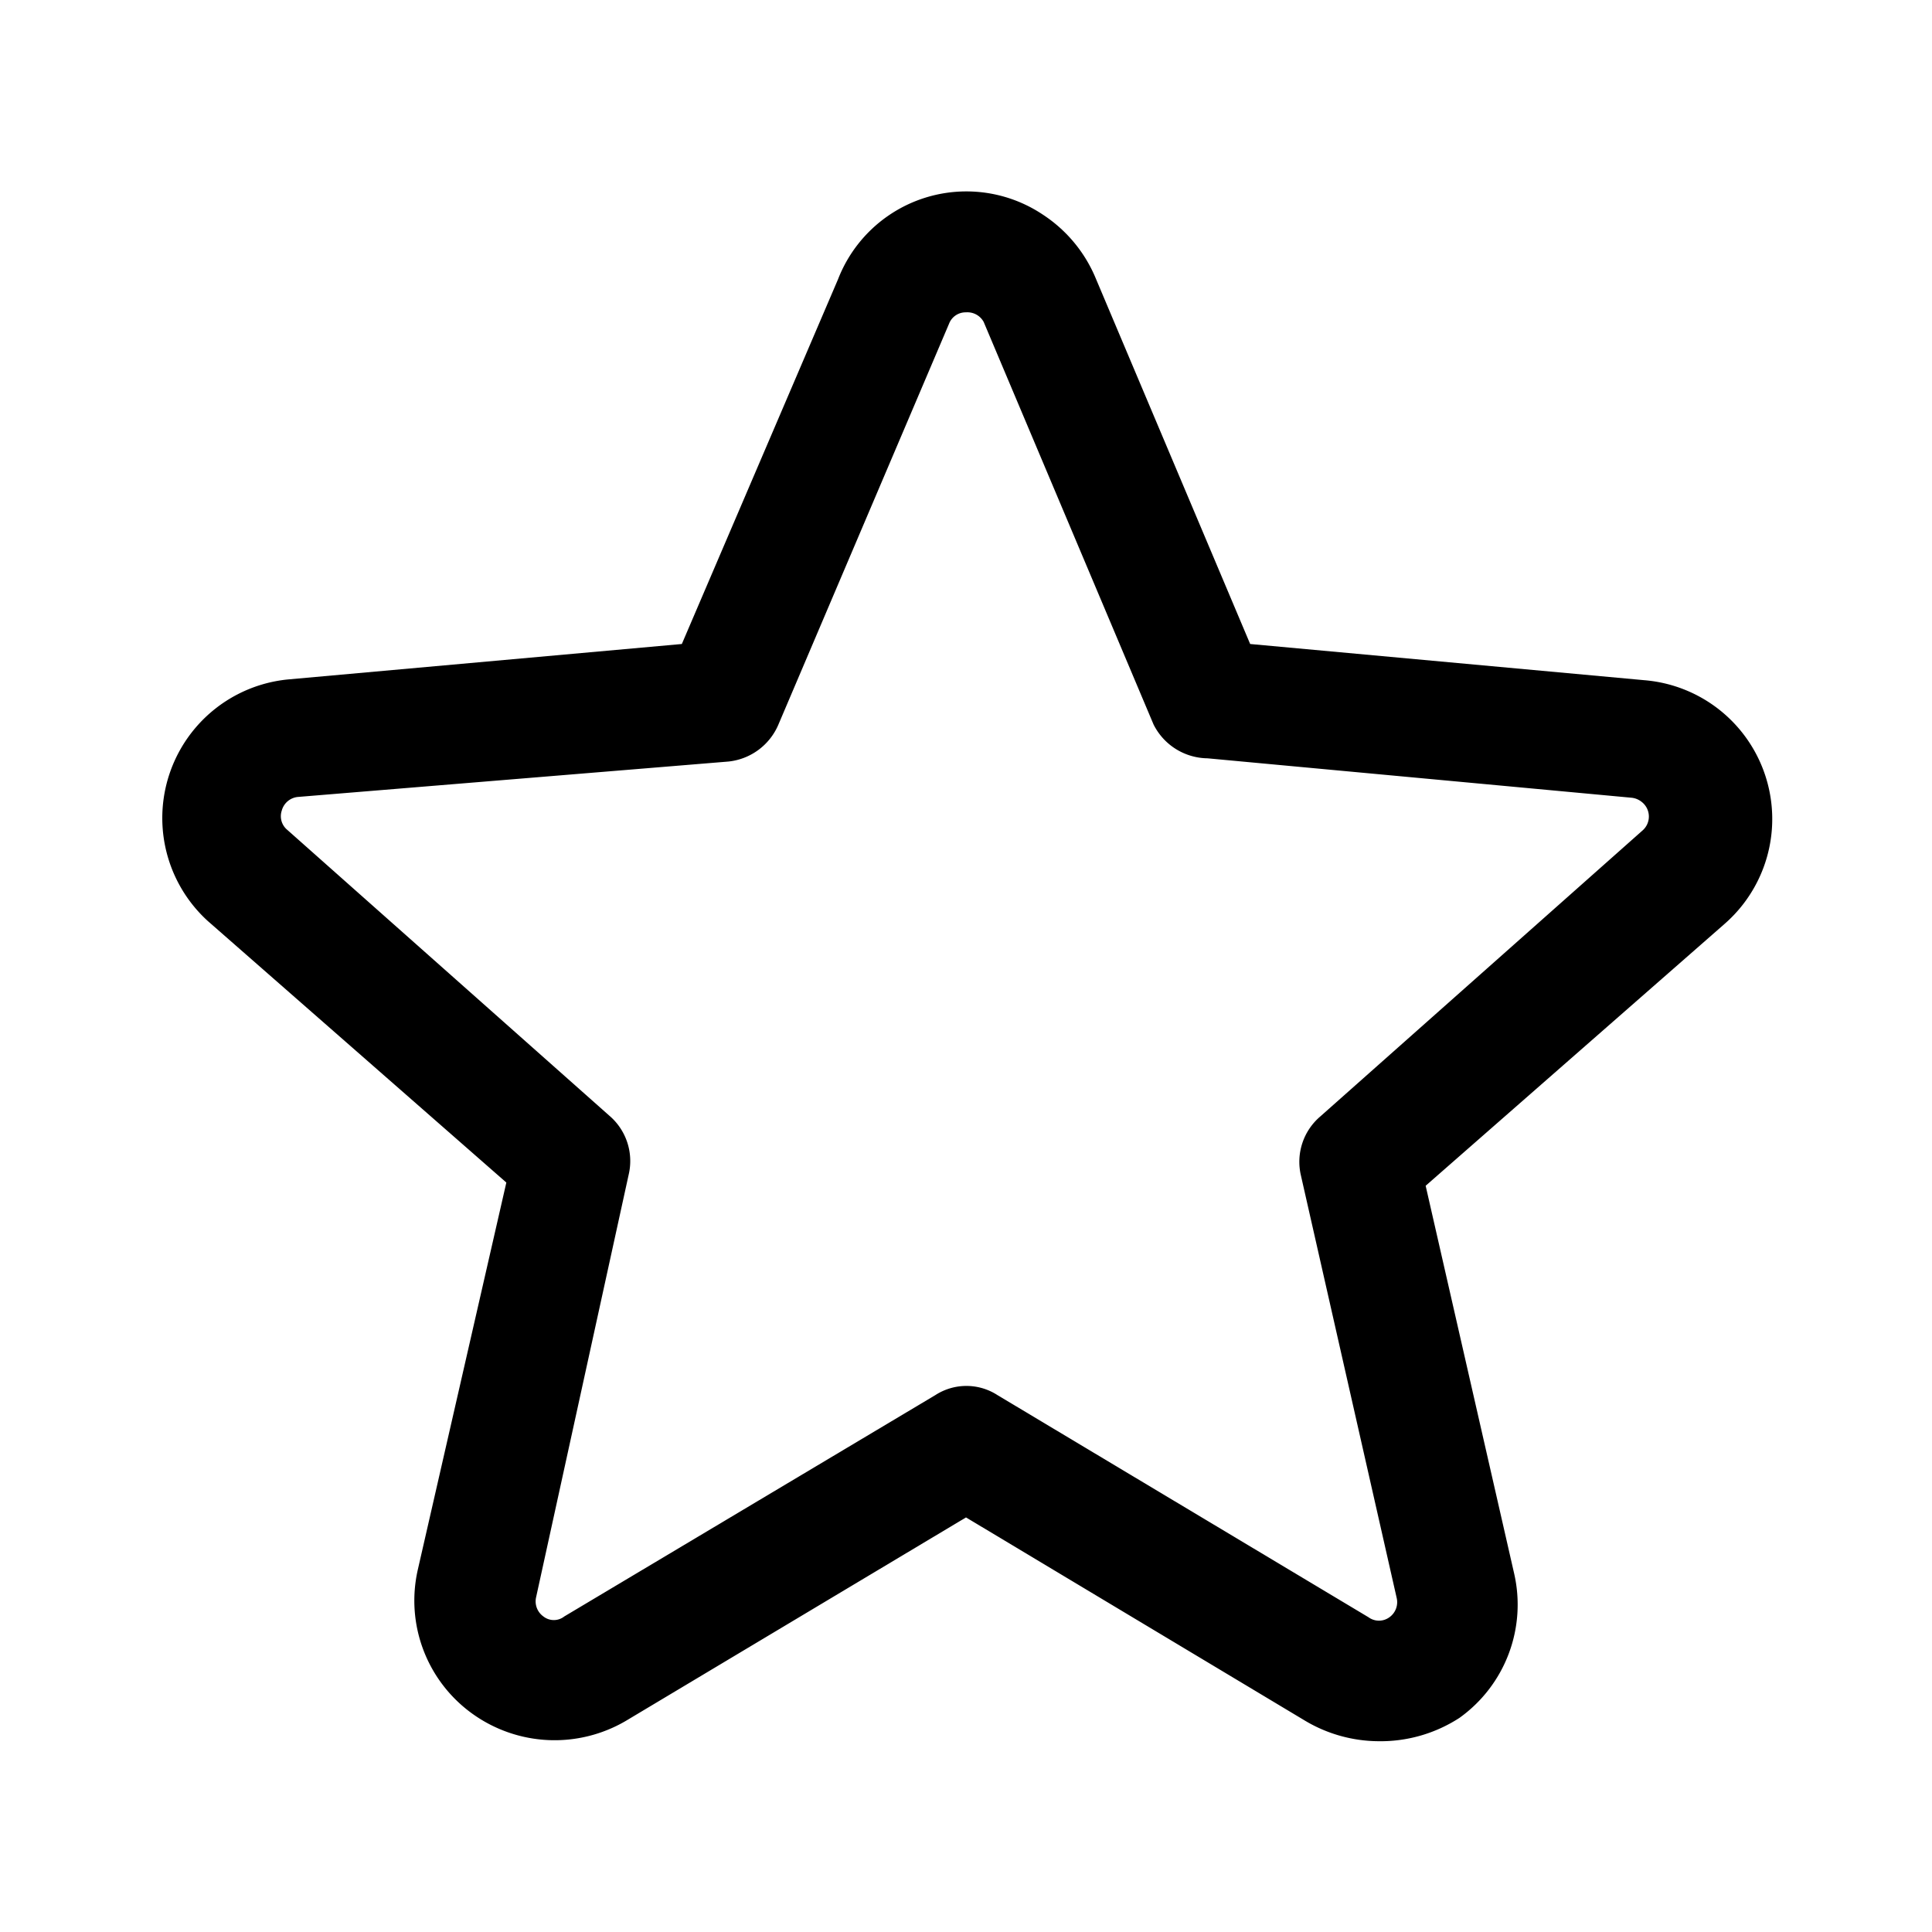
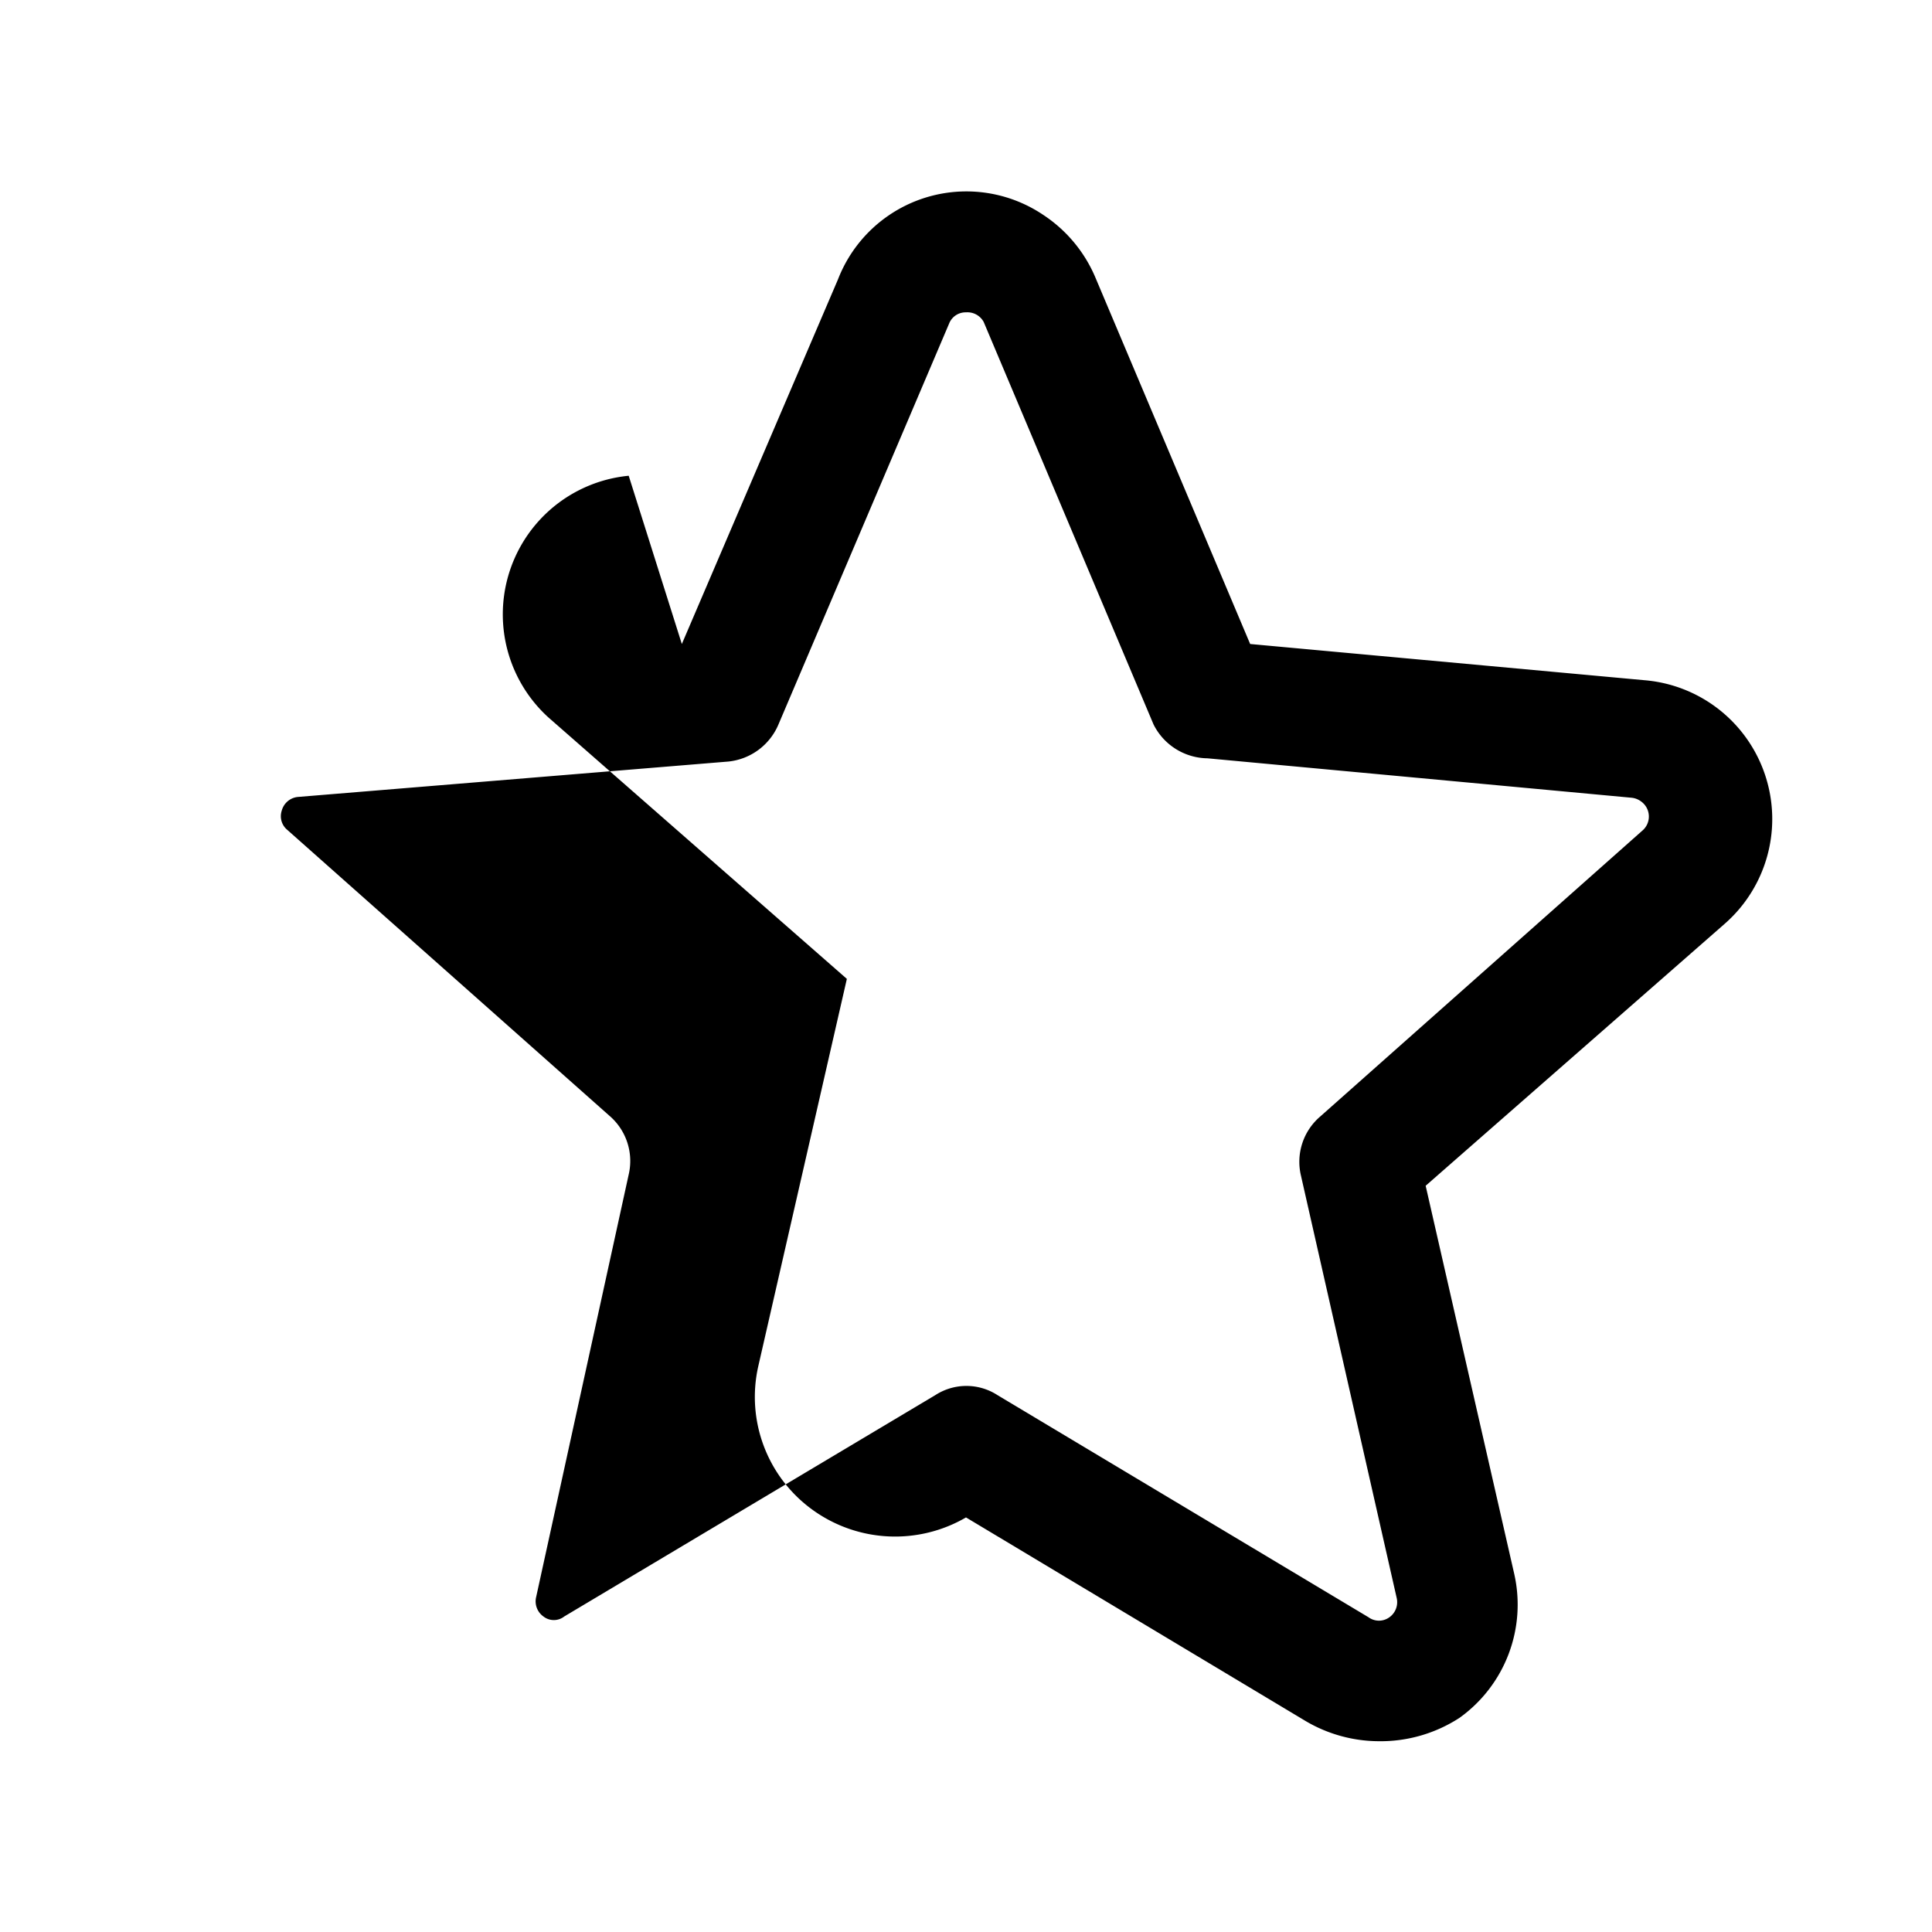
<svg xmlns="http://www.w3.org/2000/svg" fill="none" viewBox="0 0 24 24">
-   <path fill="#292929" d="M17.12 21.63a1.8 1.8 0 0 1-.9-.25L12 18.85l-4.23 2.53a1.75 1.75 0 0 1-1.9-.09 1.73 1.73 0 0 1-.68-1.79l1.1-4.81-3.71-3.25a1.73 1.73 0 0 1 1-3L8.47 8l1.94-4.53a1.71 1.71 0 0 1 2.546-.803c.284.186.508.451.644.763L15.53 8l4.9.45a1.73 1.73 0 0 1 .99 3.03l-3.71 3.25 1.1 4.82a1.73 1.73 0 0 1-.68 1.79 1.8 1.8 0 0 1-1.01.29M12 3.88a.22.22 0 0 0-.21.14L9.67 9a.76.76 0 0 1-.62.46L3.7 9.9a.23.23 0 0 0-.2.17.22.22 0 0 0 .07.24l4 3.55a.74.74 0 0 1 .24.73l-1.15 5.25a.23.23 0 0 0 .09.24.21.21 0 0 0 .26 0l4.61-2.75a.71.71 0 0 1 .77 0L17 20.09a.22.22 0 0 0 .26 0 .23.23 0 0 0 .09-.24l-1.19-5.25a.74.74 0 0 1 .24-.73l4-3.55a.23.23 0 0 0-.007-.359.24.24 0 0 0-.123-.051L15 9.42a.76.76 0 0 1-.67-.42l-2.11-5a.23.23 0 0 0-.22-.12" style="fill:#000" />
+   <path fill="#292929" d="M17.12 21.63a1.8 1.8 0 0 1-.9-.25L12 18.85a1.75 1.75 0 0 1-1.9-.09 1.73 1.73 0 0 1-.68-1.79l1.1-4.81-3.71-3.25a1.73 1.73 0 0 1 1-3L8.47 8l1.94-4.53a1.71 1.71 0 0 1 2.546-.803c.284.186.508.451.644.763L15.53 8l4.9.45a1.73 1.73 0 0 1 .99 3.03l-3.71 3.25 1.1 4.82a1.73 1.73 0 0 1-.68 1.79 1.8 1.8 0 0 1-1.01.29M12 3.88a.22.22 0 0 0-.21.14L9.67 9a.76.76 0 0 1-.62.46L3.7 9.9a.23.23 0 0 0-.2.17.22.22 0 0 0 .07.24l4 3.55a.74.74 0 0 1 .24.73l-1.15 5.25a.23.23 0 0 0 .09.24.21.21 0 0 0 .26 0l4.61-2.75a.71.71 0 0 1 .77 0L17 20.09a.22.22 0 0 0 .26 0 .23.23 0 0 0 .09-.24l-1.19-5.25a.74.74 0 0 1 .24-.73l4-3.55a.23.23 0 0 0-.007-.359.24.24 0 0 0-.123-.051L15 9.42a.76.76 0 0 1-.67-.42l-2.11-5a.23.23 0 0 0-.22-.12" style="fill:#000" />
</svg>